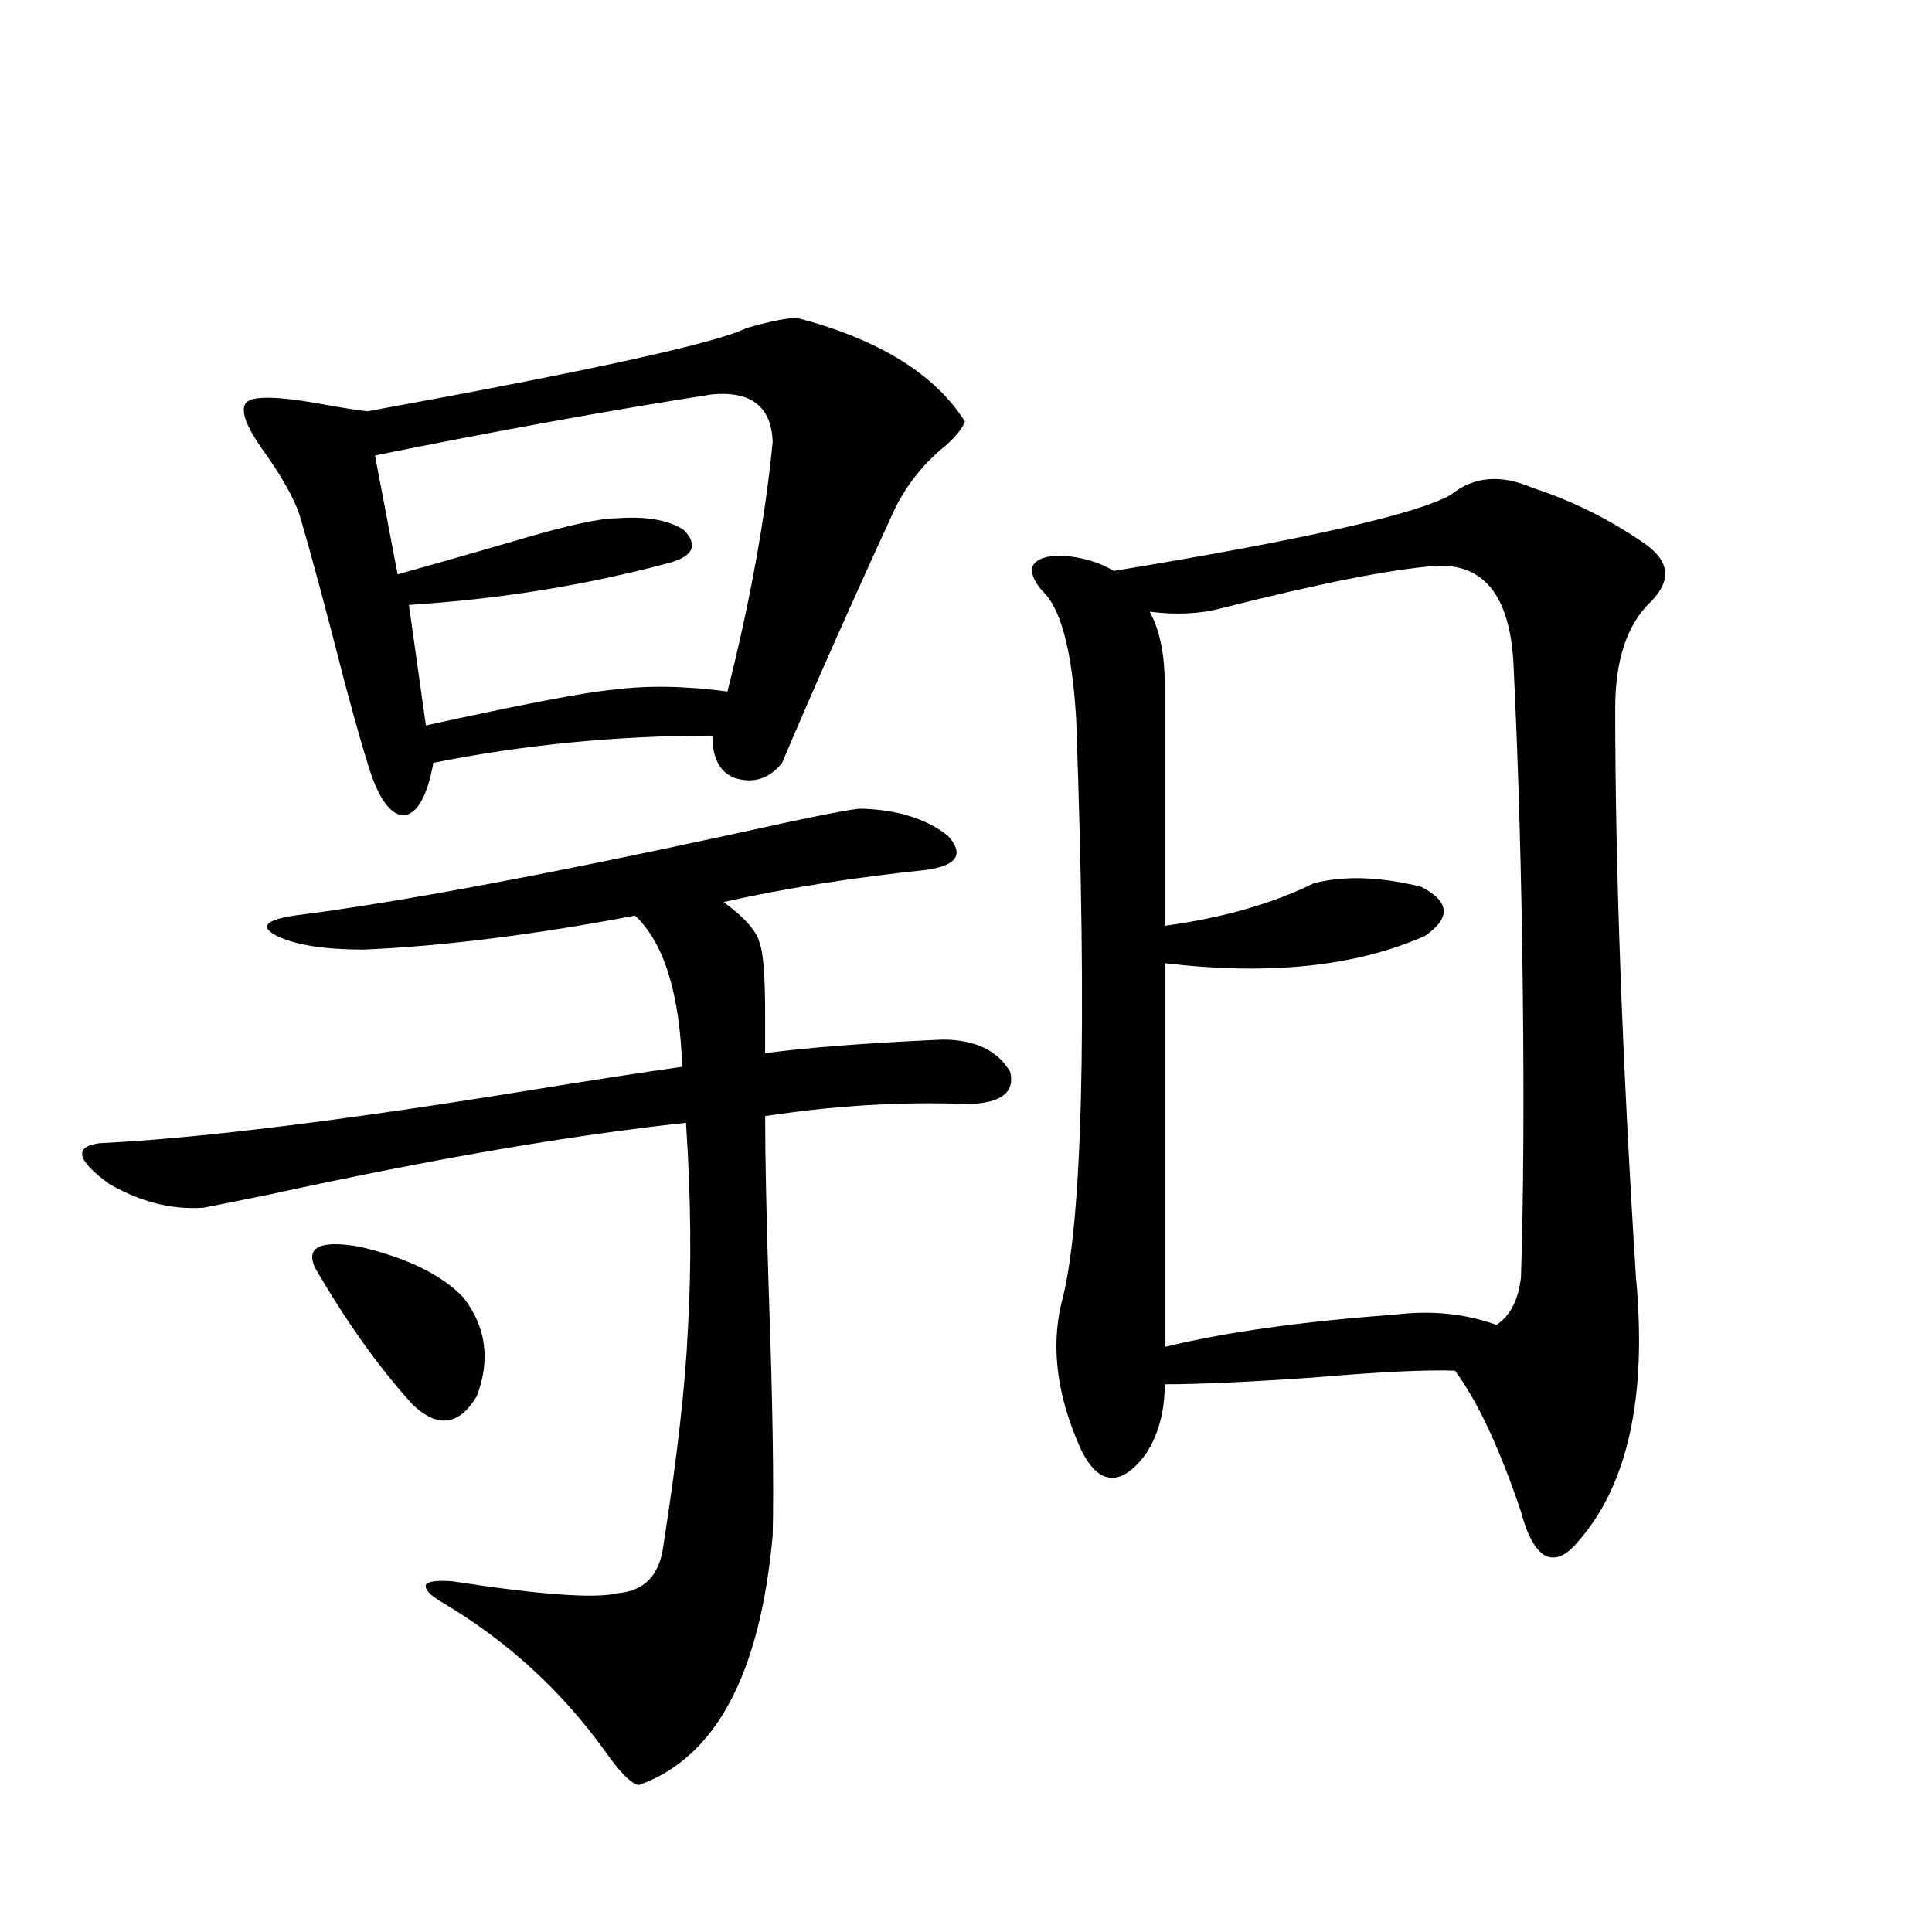
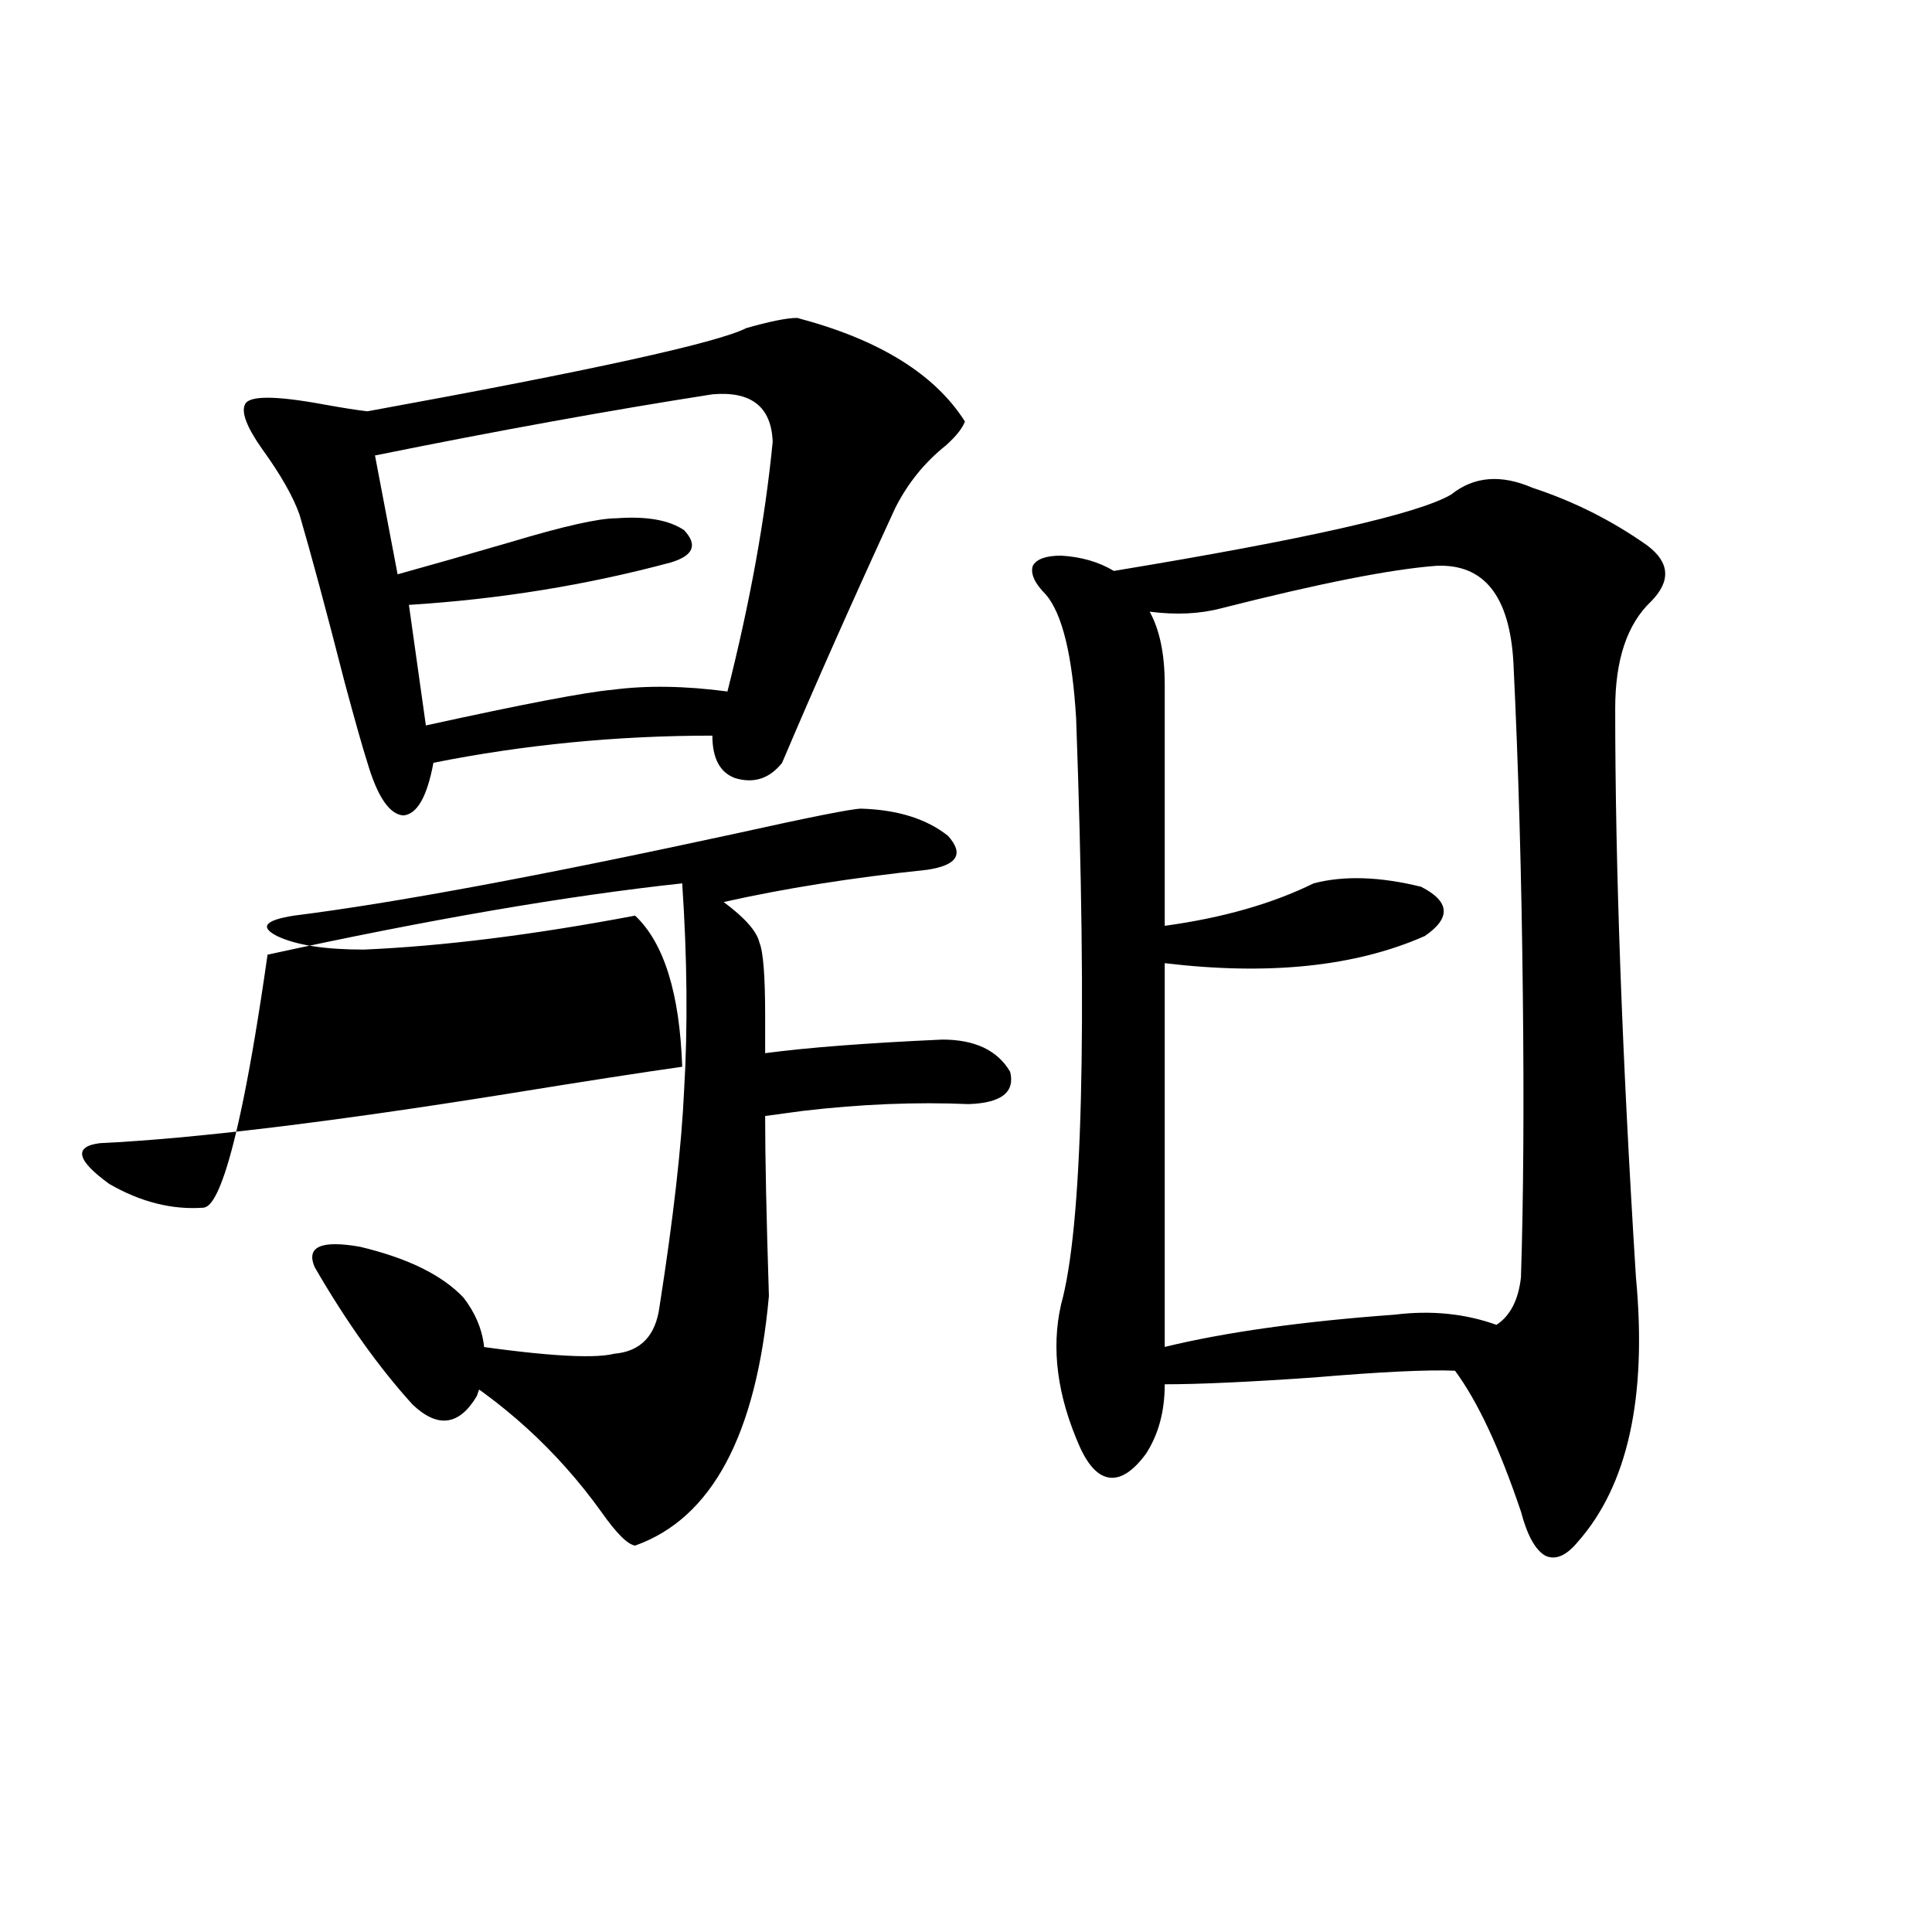
<svg xmlns="http://www.w3.org/2000/svg" version="1.1" id="图层_1" x="0px" y="0px" width="1000px" height="1000px" viewBox="0 0 1000 1000" enable-background="new 0 0 1000 1000" xml:space="preserve">
-   <path d="M105.314,625.098c-16.265,1.182-32.529-2.925-48.779-12.305c-16.92-12.305-18.536-19.336-4.878-21.094  c48.779-2.334,119.021-10.835,210.727-25.488c39.664-6.44,69.907-11.123,90.729-14.063c-1.311-38.081-9.436-64.16-24.39-78.223  c-52.682,9.971-99.51,15.82-140.484,17.578c-20.167,0-35.121-2.334-44.877-7.031c-9.115-4.683-6.188-8.198,8.78-10.547  c51.371-6.44,127.146-20.503,227.312-42.188c39.664-8.789,61.782-13.184,66.34-13.184c18.856,0.591,33.811,5.273,44.877,14.063  c8.445,9.38,4.878,15.244-10.731,17.578c-39.023,4.106-74.145,9.668-105.363,16.699c11.052,8.213,17.226,15.244,18.536,21.094  c1.951,4.697,2.927,17.29,2.927,37.793v19.336c22.104-2.925,52.682-5.273,91.705-7.031c16.905,0,28.612,5.576,35.121,16.699  c2.592,10.547-4.558,16.123-21.463,16.699c-27.316-1.167-55.943,0-85.852,3.516c-8.46,1.182-14.969,2.061-19.512,2.637  c0,21.094,0.641,52.158,1.951,93.164c1.951,55.083,2.592,96.392,1.951,123.926c-6.509,72.07-29.603,115.137-69.267,129.199  c-3.902-0.59-9.756-6.454-17.561-17.578c-22.773-31.641-51.065-57.431-84.876-77.344c-5.854-3.516-8.46-6.44-7.805-8.789  c1.296-1.758,5.854-2.334,13.658-1.758c45.518,7.031,74.145,9.092,85.852,6.152c13.658-1.167,21.463-9.365,23.414-24.609  c7.149-45.703,11.372-82.905,12.683-111.621c1.951-32.808,1.616-68.555-0.976-107.227c-59.846,6.455-131.384,18.76-214.629,36.914  C120.269,622.173,108.562,624.521,105.314,625.098z M412.624,164.551c42.271,11.138,71.218,29.004,86.827,53.613  c-1.311,3.516-4.558,7.622-9.756,12.305c-11.066,8.789-19.847,19.639-26.341,32.52c-22.118,48.052-41.63,91.997-58.535,131.836  c-6.509,8.213-14.634,10.85-24.39,7.91c-7.805-2.925-11.707-10.244-11.707-21.973c-49.435,0-97.559,4.697-144.387,14.063  c-3.262,17.578-8.46,26.67-15.609,27.246c-7.164-0.576-13.338-9.668-18.536-27.246c-2.606-8.198-6.509-21.973-11.707-41.309  c-9.756-38.081-17.561-67.085-23.414-87.012c-3.262-9.365-9.756-20.791-19.512-34.277c-7.805-11.123-10.731-18.745-8.78-22.852  c1.951-4.683,15.609-4.683,40.975,0c9.756,1.758,17.226,2.939,22.438,3.516c115.76-21.094,181.124-35.444,196.093-43.066  C398.631,166.309,407.411,164.551,412.624,164.551z M162.874,655.859c-4.558-10.547,3.247-14.063,23.414-10.547  c24.71,5.864,42.591,14.653,53.657,26.367c11.707,15.244,13.979,32.231,6.829,50.977c-9.115,15.244-20.167,16.699-33.17,4.395  C196.044,707.715,179.124,683.984,162.874,655.859z M368.723,204.102c-52.682,8.213-110.896,18.76-174.63,31.641l11.707,61.523  c16.905-4.683,36.417-10.244,58.535-16.699c27.316-8.198,45.518-12.305,54.633-12.305c15.609-1.167,27.316,0.879,35.121,6.152  c7.149,7.622,4.878,13.184-6.829,16.699c-43.581,11.729-88.778,19.048-135.606,21.973l8.78,62.402  c50.73-11.123,82.925-17.275,96.583-18.457c17.561-2.334,37.393-2.046,59.511,0.879c11.707-46.279,19.512-89.346,23.414-129.199  C399.286,210.557,388.875,202.344,368.723,204.102z M751.152,255.957c11.707-9.365,25.686-10.547,41.95-3.516  c21.463,7.031,41.295,17.002,59.511,29.883c11.707,8.789,12.348,18.457,1.951,29.004c-12.362,11.729-18.536,30.186-18.536,55.371  c0,82.041,3.567,180.176,10.731,294.434c5.854,62.114-4.237,107.817-30.243,137.109c-5.854,7.031-11.387,9.38-16.585,7.031  c-5.213-2.925-9.436-10.547-12.683-22.852c-11.066-32.808-22.438-57.129-34.146-72.949c-14.313-0.576-38.703,0.591-73.169,3.516  c-33.825,2.349-59.511,3.516-77.071,3.516c0,14.063-3.262,26.079-9.756,36.035c-6.509,8.789-12.683,12.896-18.536,12.305  c-5.854-0.576-11.066-5.85-15.609-15.82c-11.707-26.367-14.969-50.977-9.756-73.828c11.052-39.839,13.658-140.913,7.805-303.223  c-1.951-32.808-7.164-54.189-15.609-64.16c-5.854-5.85-8.14-10.835-6.829-14.941c1.951-3.516,6.829-5.273,14.634-5.273  c10.396,0.591,19.512,3.228,27.316,7.91C676.032,279.111,734.232,265.928,751.152,255.957z M743.348,292.871  c-23.414,1.758-60.486,9.092-111.217,21.973c-11.066,2.939-23.414,3.516-37.072,1.758c5.198,9.38,7.805,21.973,7.805,37.793v124.805  c29.908-4.092,55.608-11.426,77.071-21.973c15.609-4.092,34.146-3.516,55.608,1.758c14.954,7.622,15.609,16.123,1.951,25.488  c-35.776,15.82-80.653,20.518-134.631,14.063v198.633c31.219-7.607,70.883-13.184,119.021-16.699  c18.856-2.334,36.417-0.576,52.682,5.273c7.149-4.683,11.372-12.881,12.683-24.609c1.296-40.43,1.616-89.058,0.976-145.898  c-0.655-61.523-2.286-118.94-4.878-172.266C781.396,308.403,768.058,291.704,743.348,292.871z" />
+   <path d="M105.314,625.098c-16.265,1.182-32.529-2.925-48.779-12.305c-16.92-12.305-18.536-19.336-4.878-21.094  c48.779-2.334,119.021-10.835,210.727-25.488c39.664-6.44,69.907-11.123,90.729-14.063c-1.311-38.081-9.436-64.16-24.39-78.223  c-52.682,9.971-99.51,15.82-140.484,17.578c-20.167,0-35.121-2.334-44.877-7.031c-9.115-4.683-6.188-8.198,8.78-10.547  c51.371-6.44,127.146-20.503,227.312-42.188c39.664-8.789,61.782-13.184,66.34-13.184c18.856,0.591,33.811,5.273,44.877,14.063  c8.445,9.38,4.878,15.244-10.731,17.578c-39.023,4.106-74.145,9.668-105.363,16.699c11.052,8.213,17.226,15.244,18.536,21.094  c1.951,4.697,2.927,17.29,2.927,37.793v19.336c22.104-2.925,52.682-5.273,91.705-7.031c16.905,0,28.612,5.576,35.121,16.699  c2.592,10.547-4.558,16.123-21.463,16.699c-27.316-1.167-55.943,0-85.852,3.516c-8.46,1.182-14.969,2.061-19.512,2.637  c0,21.094,0.641,52.158,1.951,93.164c-6.509,72.07-29.603,115.137-69.267,129.199  c-3.902-0.59-9.756-6.454-17.561-17.578c-22.773-31.641-51.065-57.431-84.876-77.344c-5.854-3.516-8.46-6.44-7.805-8.789  c1.296-1.758,5.854-2.334,13.658-1.758c45.518,7.031,74.145,9.092,85.852,6.152c13.658-1.167,21.463-9.365,23.414-24.609  c7.149-45.703,11.372-82.905,12.683-111.621c1.951-32.808,1.616-68.555-0.976-107.227c-59.846,6.455-131.384,18.76-214.629,36.914  C120.269,622.173,108.562,624.521,105.314,625.098z M412.624,164.551c42.271,11.138,71.218,29.004,86.827,53.613  c-1.311,3.516-4.558,7.622-9.756,12.305c-11.066,8.789-19.847,19.639-26.341,32.52c-22.118,48.052-41.63,91.997-58.535,131.836  c-6.509,8.213-14.634,10.85-24.39,7.91c-7.805-2.925-11.707-10.244-11.707-21.973c-49.435,0-97.559,4.697-144.387,14.063  c-3.262,17.578-8.46,26.67-15.609,27.246c-7.164-0.576-13.338-9.668-18.536-27.246c-2.606-8.198-6.509-21.973-11.707-41.309  c-9.756-38.081-17.561-67.085-23.414-87.012c-3.262-9.365-9.756-20.791-19.512-34.277c-7.805-11.123-10.731-18.745-8.78-22.852  c1.951-4.683,15.609-4.683,40.975,0c9.756,1.758,17.226,2.939,22.438,3.516c115.76-21.094,181.124-35.444,196.093-43.066  C398.631,166.309,407.411,164.551,412.624,164.551z M162.874,655.859c-4.558-10.547,3.247-14.063,23.414-10.547  c24.71,5.864,42.591,14.653,53.657,26.367c11.707,15.244,13.979,32.231,6.829,50.977c-9.115,15.244-20.167,16.699-33.17,4.395  C196.044,707.715,179.124,683.984,162.874,655.859z M368.723,204.102c-52.682,8.213-110.896,18.76-174.63,31.641l11.707,61.523  c16.905-4.683,36.417-10.244,58.535-16.699c27.316-8.198,45.518-12.305,54.633-12.305c15.609-1.167,27.316,0.879,35.121,6.152  c7.149,7.622,4.878,13.184-6.829,16.699c-43.581,11.729-88.778,19.048-135.606,21.973l8.78,62.402  c50.73-11.123,82.925-17.275,96.583-18.457c17.561-2.334,37.393-2.046,59.511,0.879c11.707-46.279,19.512-89.346,23.414-129.199  C399.286,210.557,388.875,202.344,368.723,204.102z M751.152,255.957c11.707-9.365,25.686-10.547,41.95-3.516  c21.463,7.031,41.295,17.002,59.511,29.883c11.707,8.789,12.348,18.457,1.951,29.004c-12.362,11.729-18.536,30.186-18.536,55.371  c0,82.041,3.567,180.176,10.731,294.434c5.854,62.114-4.237,107.817-30.243,137.109c-5.854,7.031-11.387,9.38-16.585,7.031  c-5.213-2.925-9.436-10.547-12.683-22.852c-11.066-32.808-22.438-57.129-34.146-72.949c-14.313-0.576-38.703,0.591-73.169,3.516  c-33.825,2.349-59.511,3.516-77.071,3.516c0,14.063-3.262,26.079-9.756,36.035c-6.509,8.789-12.683,12.896-18.536,12.305  c-5.854-0.576-11.066-5.85-15.609-15.82c-11.707-26.367-14.969-50.977-9.756-73.828c11.052-39.839,13.658-140.913,7.805-303.223  c-1.951-32.808-7.164-54.189-15.609-64.16c-5.854-5.85-8.14-10.835-6.829-14.941c1.951-3.516,6.829-5.273,14.634-5.273  c10.396,0.591,19.512,3.228,27.316,7.91C676.032,279.111,734.232,265.928,751.152,255.957z M743.348,292.871  c-23.414,1.758-60.486,9.092-111.217,21.973c-11.066,2.939-23.414,3.516-37.072,1.758c5.198,9.38,7.805,21.973,7.805,37.793v124.805  c29.908-4.092,55.608-11.426,77.071-21.973c15.609-4.092,34.146-3.516,55.608,1.758c14.954,7.622,15.609,16.123,1.951,25.488  c-35.776,15.82-80.653,20.518-134.631,14.063v198.633c31.219-7.607,70.883-13.184,119.021-16.699  c18.856-2.334,36.417-0.576,52.682,5.273c7.149-4.683,11.372-12.881,12.683-24.609c1.296-40.43,1.616-89.058,0.976-145.898  c-0.655-61.523-2.286-118.94-4.878-172.266C781.396,308.403,768.058,291.704,743.348,292.871z" />
</svg>